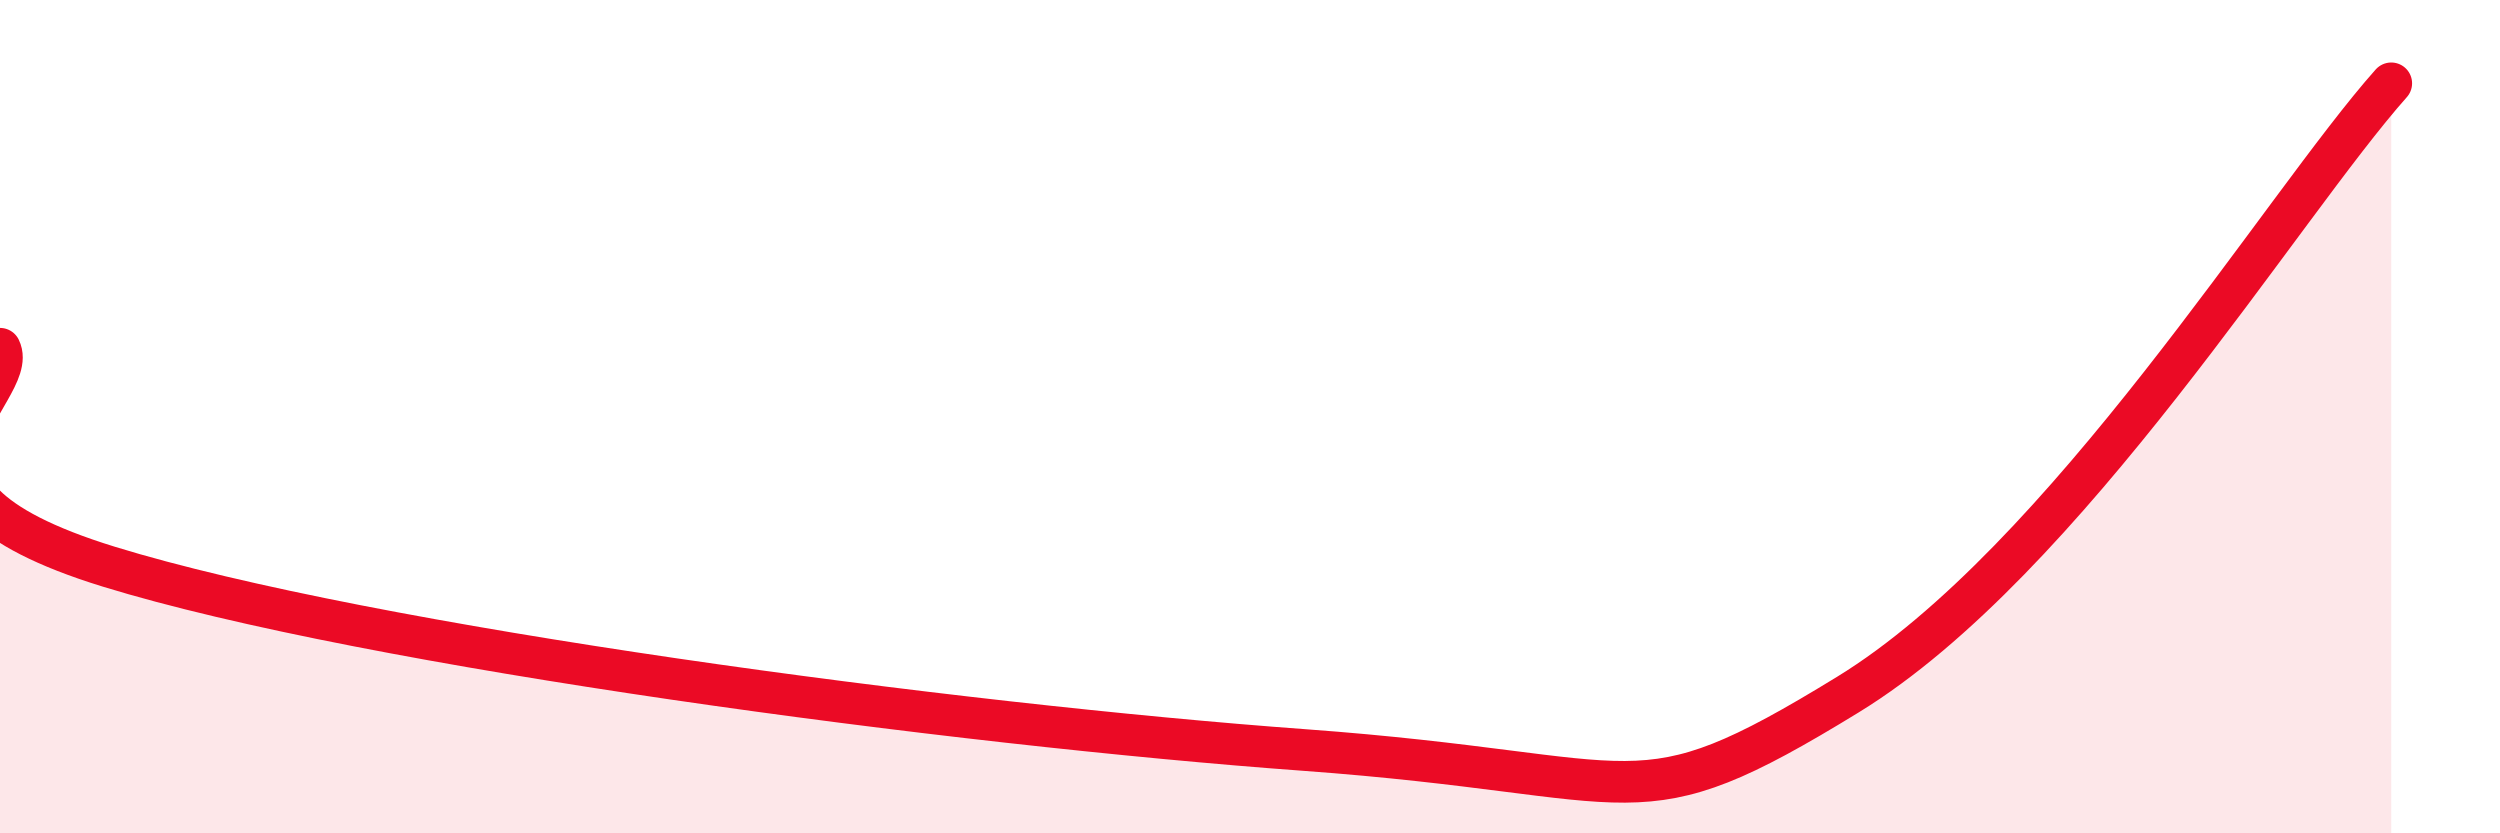
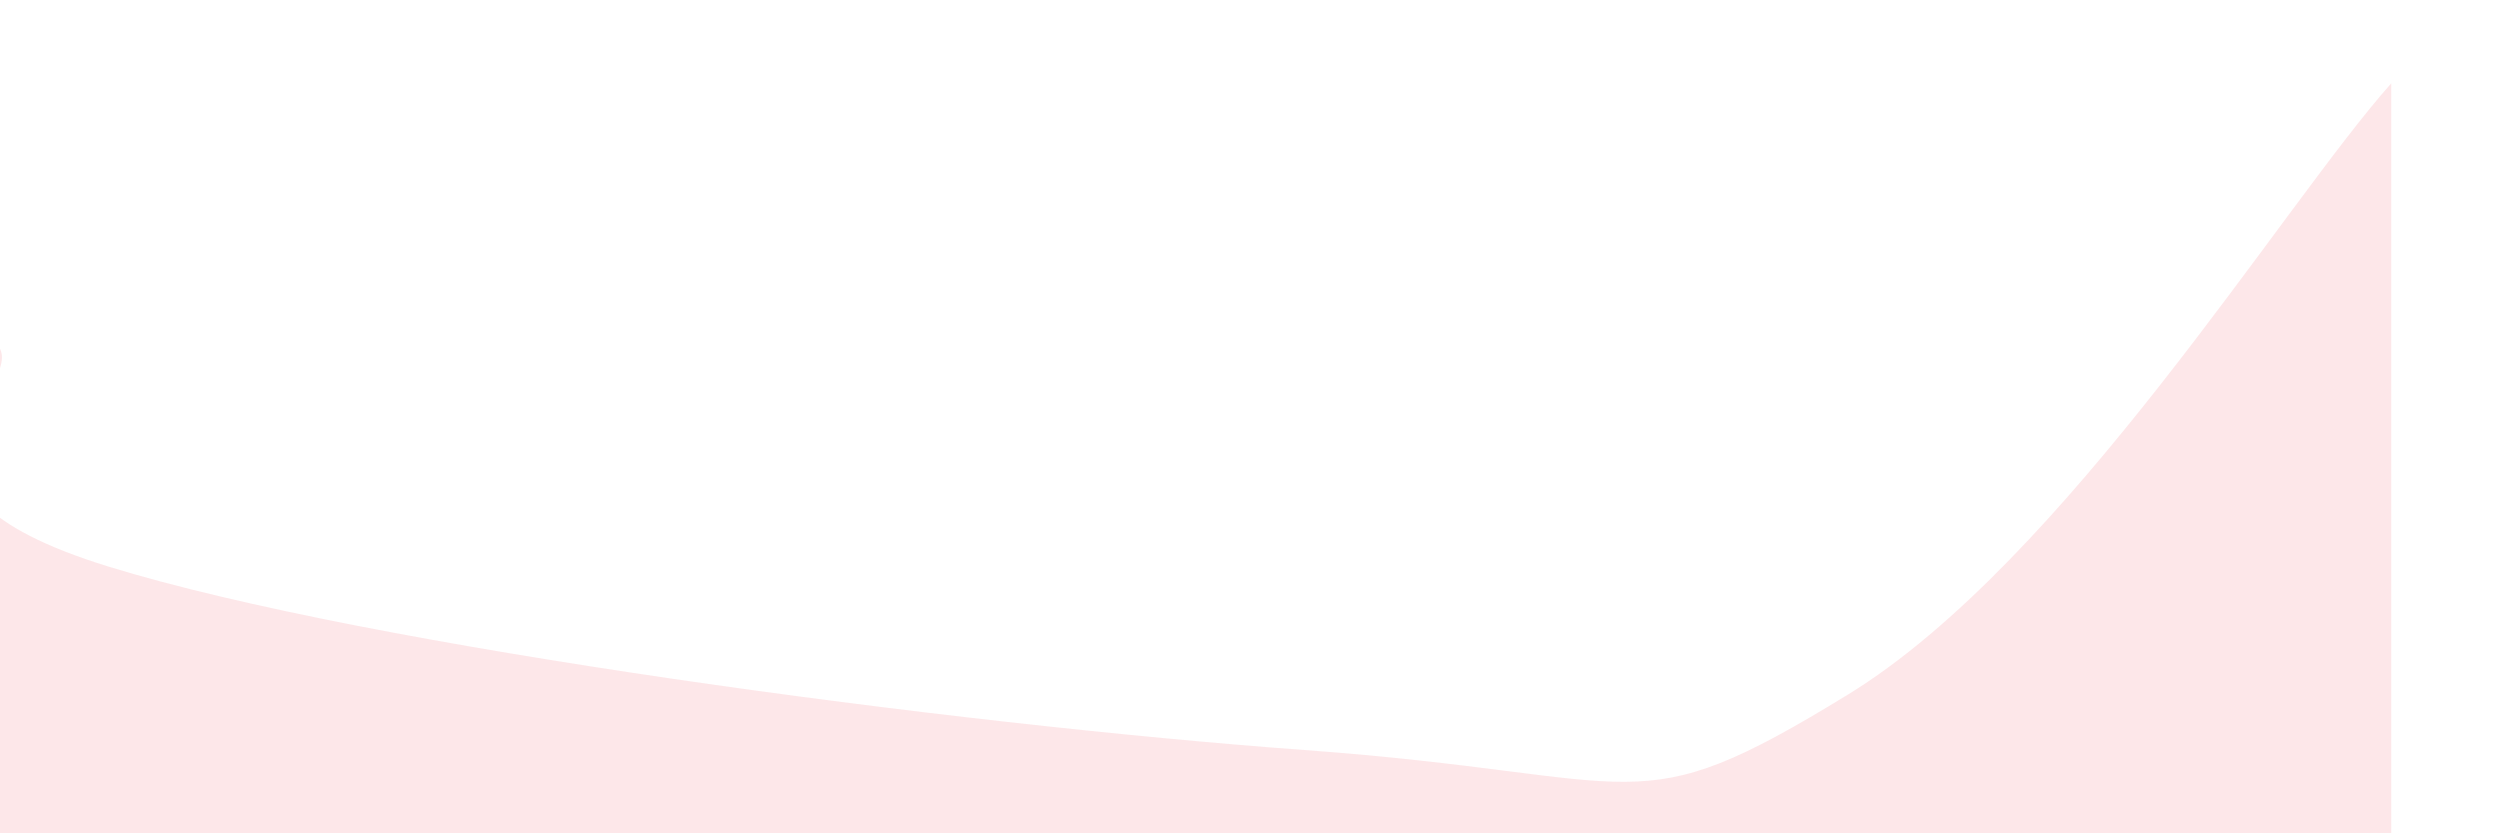
<svg xmlns="http://www.w3.org/2000/svg" width="60" height="20" viewBox="0 0 60 20">
  <path d="M 0,8.37 C 0.52,9.42 -3.65,11.67 2.61,13.6 C 8.87,15.53 22.95,17.39 31.3,18 C 39.65,18.61 39.13,19.87 44.35,16.67 C 49.57,13.47 54.78,4.93 57.39,2L57.39 20L0 20Z" fill="#EB0A25" opacity="0.1" stroke-linecap="round" stroke-linejoin="round" />
-   <path d="M 0,8.37 C 0.52,9.42 -3.65,11.67 2.61,13.6 C 8.87,15.53 22.95,17.39 31.3,18 C 39.65,18.61 39.13,19.87 44.35,16.67 C 49.57,13.47 54.78,4.93 57.39,2" stroke="#EB0A25" stroke-width="1" fill="none" stroke-linecap="round" stroke-linejoin="round" />
</svg>